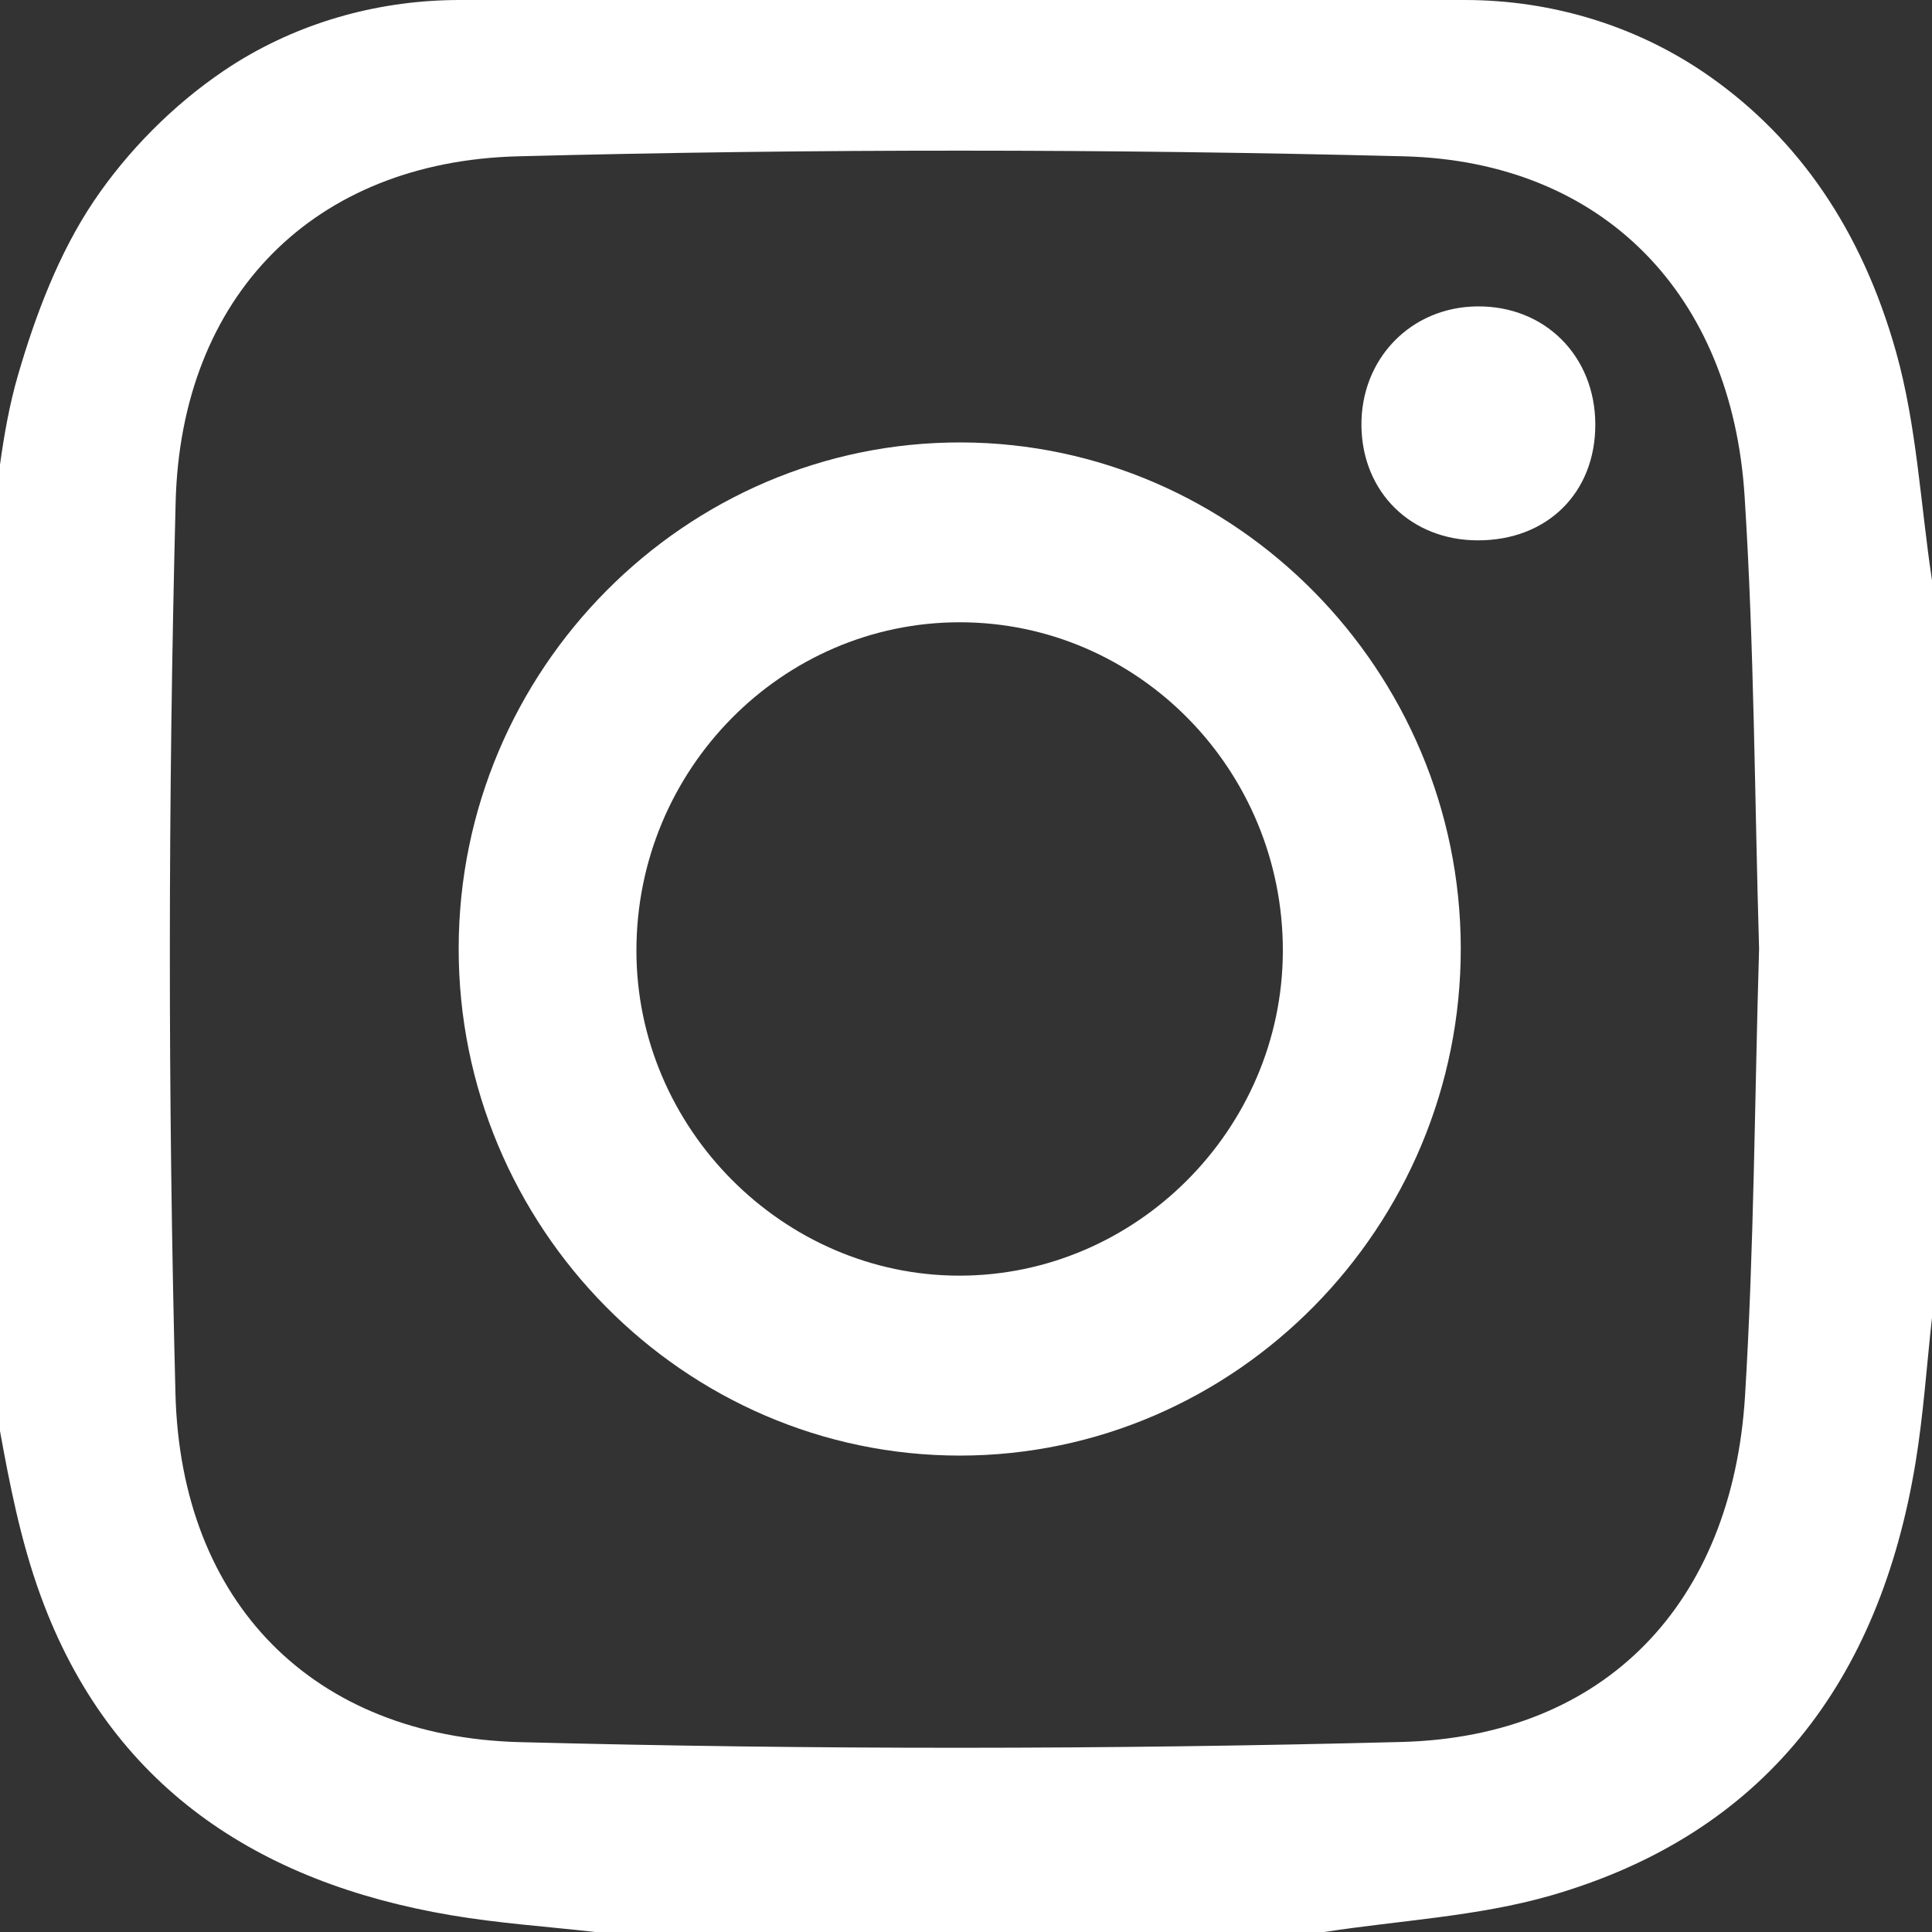
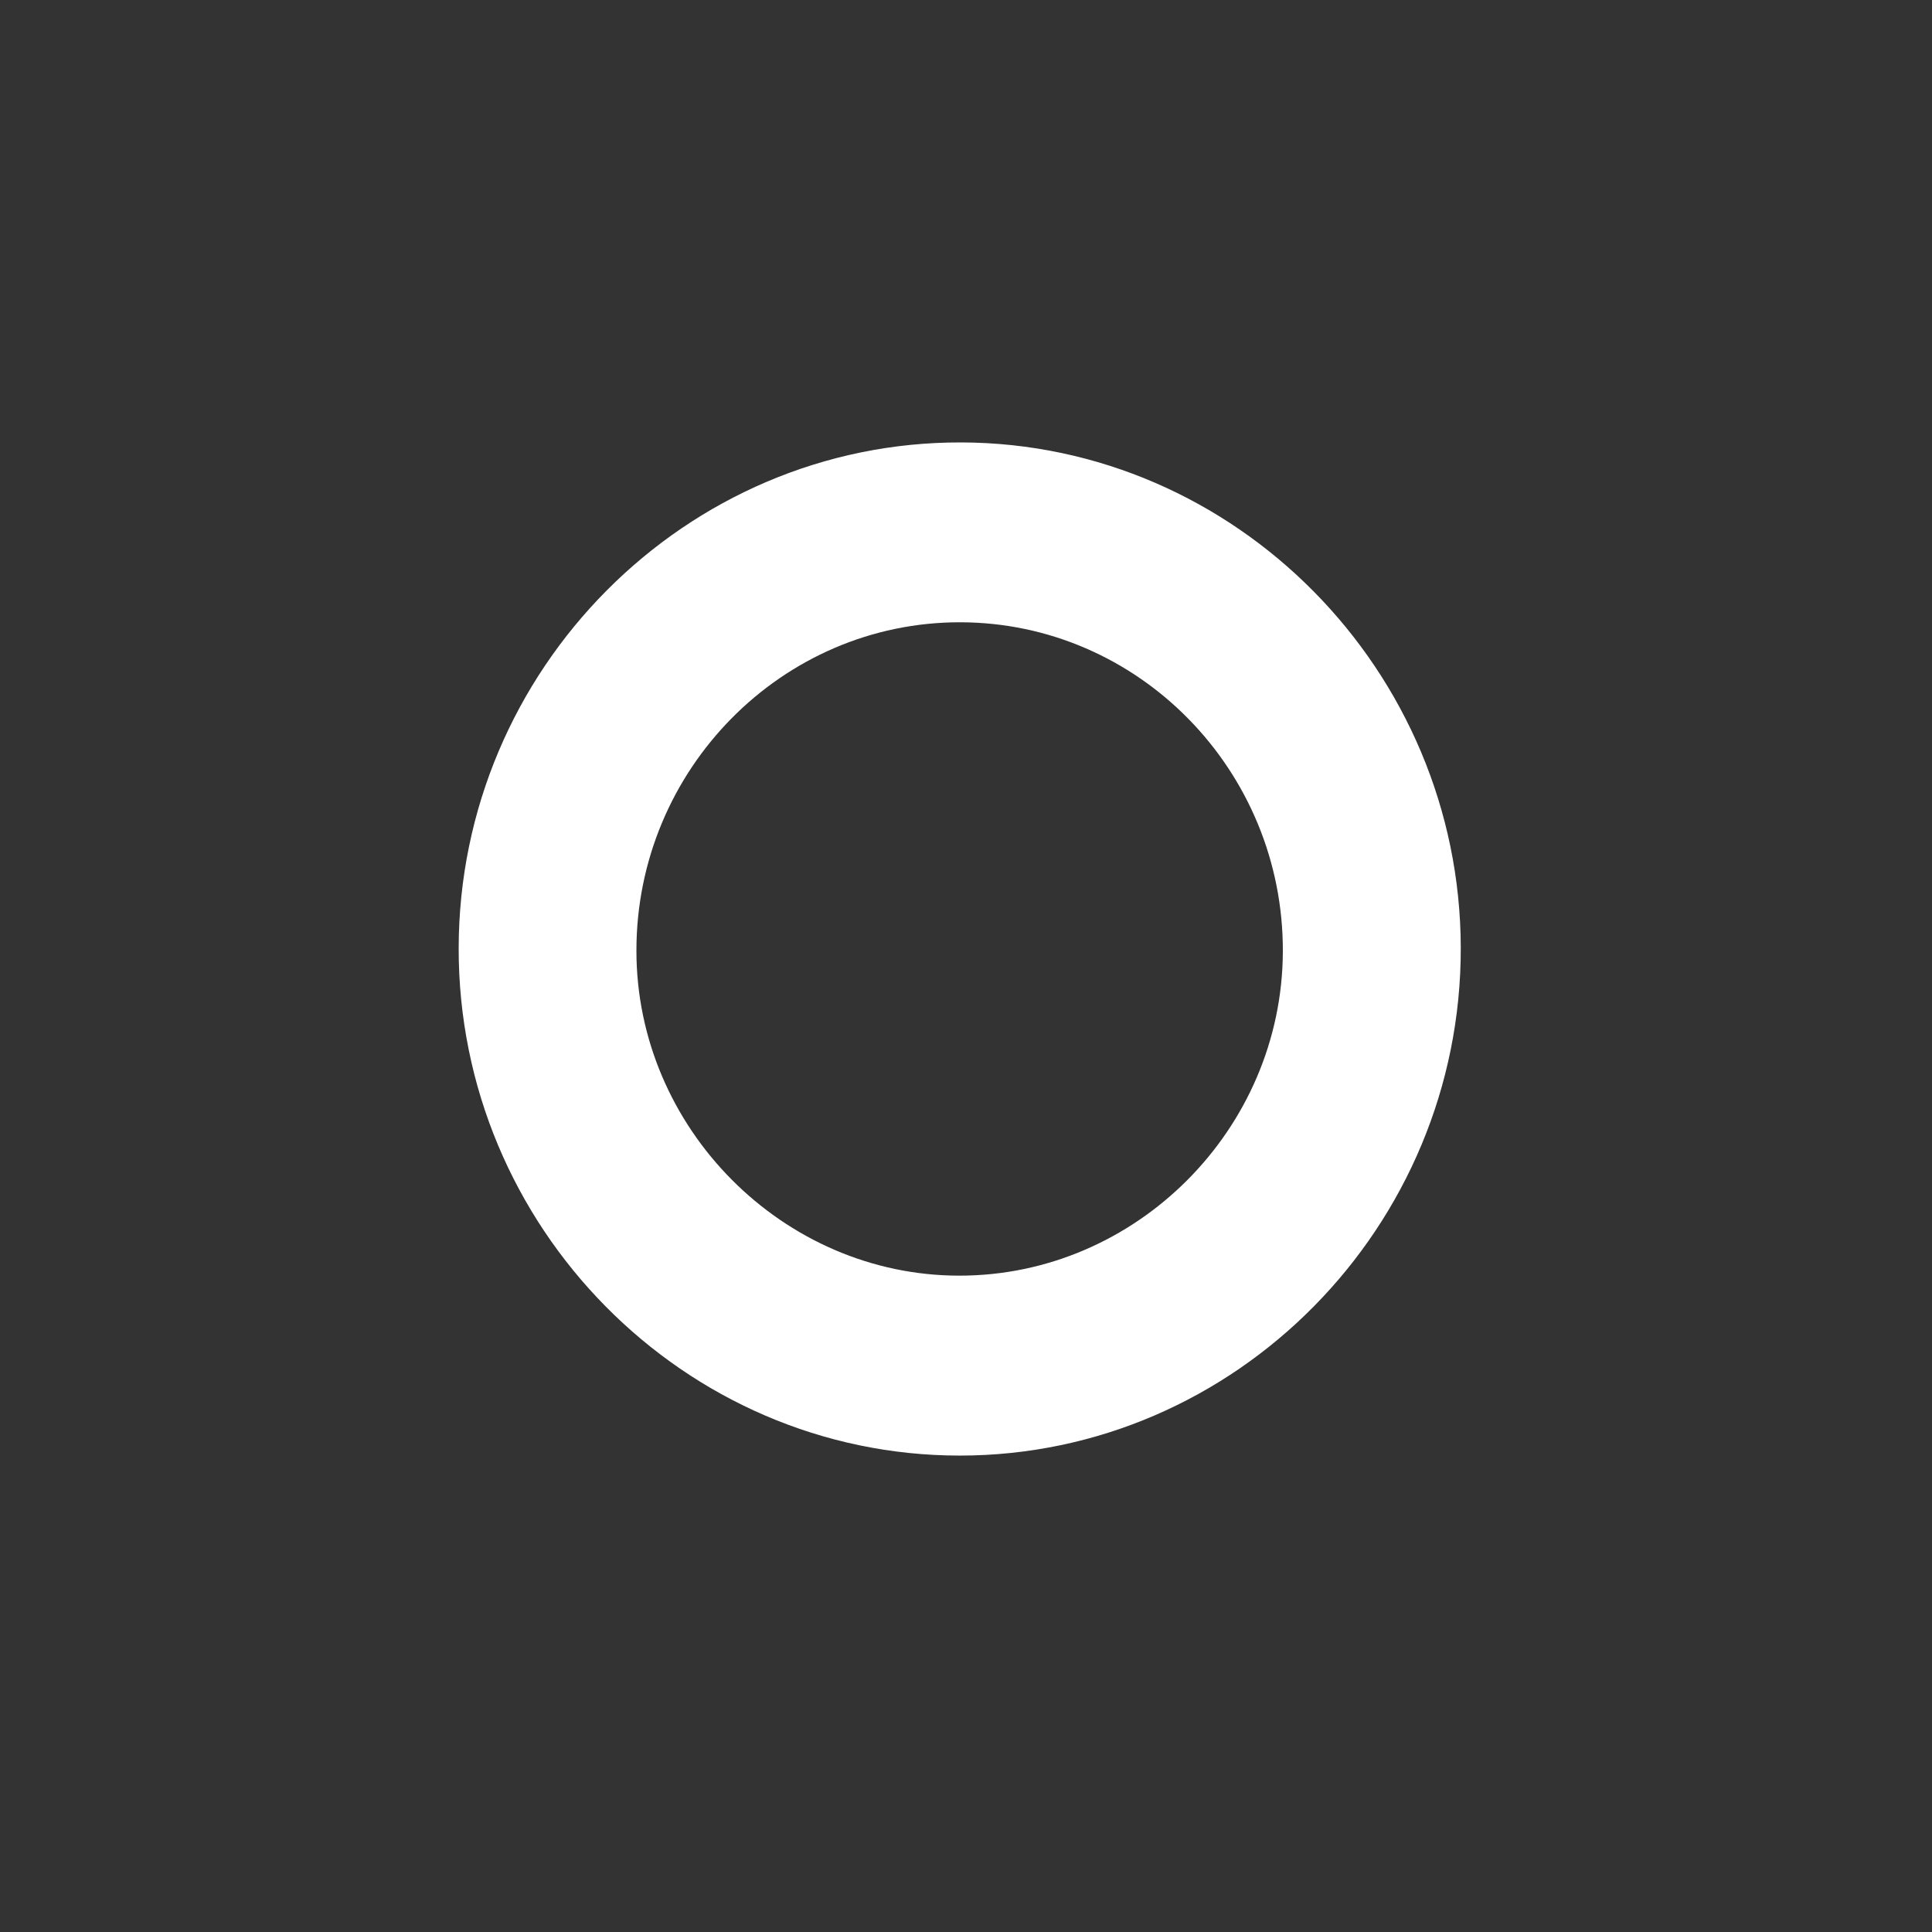
<svg xmlns="http://www.w3.org/2000/svg" width="22" height="22" viewBox="0 0 22 22" fill="none">
  <rect x="0" y="0" width="22" height="22" fill="#333333" stroke="none" />
  <g id="insta 1" clip-path="url(#clip0_653_740)">
    <g id="Calque_3">
-       <path id="Vector" d="M16.68 1.17408e-05H5.236C4.347 1.17408e-05 3.471 0.234 2.712 0.7C2.656 0.734 2.602 0.77 2.548 0.806C1.976 1.192 1.451 1.72 1.065 2.295C0.67 2.884 0.404 3.586 0.204 4.275C0.106 4.612 0.046 4.96 0 5.291V16.296C0.105 16.872 0.232 17.541 0.463 18.172C1.254 20.343 2.941 21.438 5.136 21.809C5.678 21.901 6.229 21.938 6.777 22H15.08C15.941 21.867 16.827 21.824 17.658 21.585C20.098 20.881 21.403 19.137 21.812 16.659C21.902 16.112 21.939 15.556 22 15.004V6.609C21.869 5.739 21.826 4.844 21.59 4.005C21.198 2.612 20.478 1.586 19.485 0.882C18.665 0.3 17.682 -0 16.68 -0V1.17408e-05ZM19.871 15.895C19.726 18.254 18.284 19.775 15.961 19.836C12.616 19.923 9.264 19.925 5.919 19.838C3.566 19.776 2.059 18.252 1.998 15.871C1.911 12.489 1.914 9.101 2 5.719C2.06 3.369 3.573 1.84 5.897 1.78C9.258 1.693 12.624 1.695 15.986 1.78C18.259 1.838 19.721 3.358 19.866 5.65C19.976 7.369 19.98 9.095 20.031 10.803C19.98 12.512 19.974 14.207 19.871 15.895Z" fill="white" />
      <path id="Vector_2" d="M10.931 16.575C7.79 16.576 5.218 13.973 5.223 10.796C5.227 7.622 7.808 5.027 10.949 5.038C14.07 5.048 16.627 7.636 16.634 10.791C16.641 13.968 14.072 16.574 10.931 16.575ZM10.934 7.086C8.905 7.083 7.247 8.763 7.247 10.824C7.246 12.844 8.915 14.525 10.922 14.526C12.935 14.528 14.601 12.86 14.608 10.835C14.615 8.773 12.965 7.089 10.934 7.086Z" fill="white" />
-       <path id="Vector_3" d="M16.827 6.153C16.07 6.152 15.515 5.609 15.503 4.856C15.491 4.088 16.065 3.494 16.825 3.489C17.593 3.483 18.163 4.054 18.166 4.83C18.169 5.611 17.618 6.155 16.827 6.153Z" fill="white" />
    </g>
  </g>
  <defs>
    <clipPath id="clip0_653_740">
      <rect width="22" height="22" fill="white" />
    </clipPath>
  </defs>
</svg>